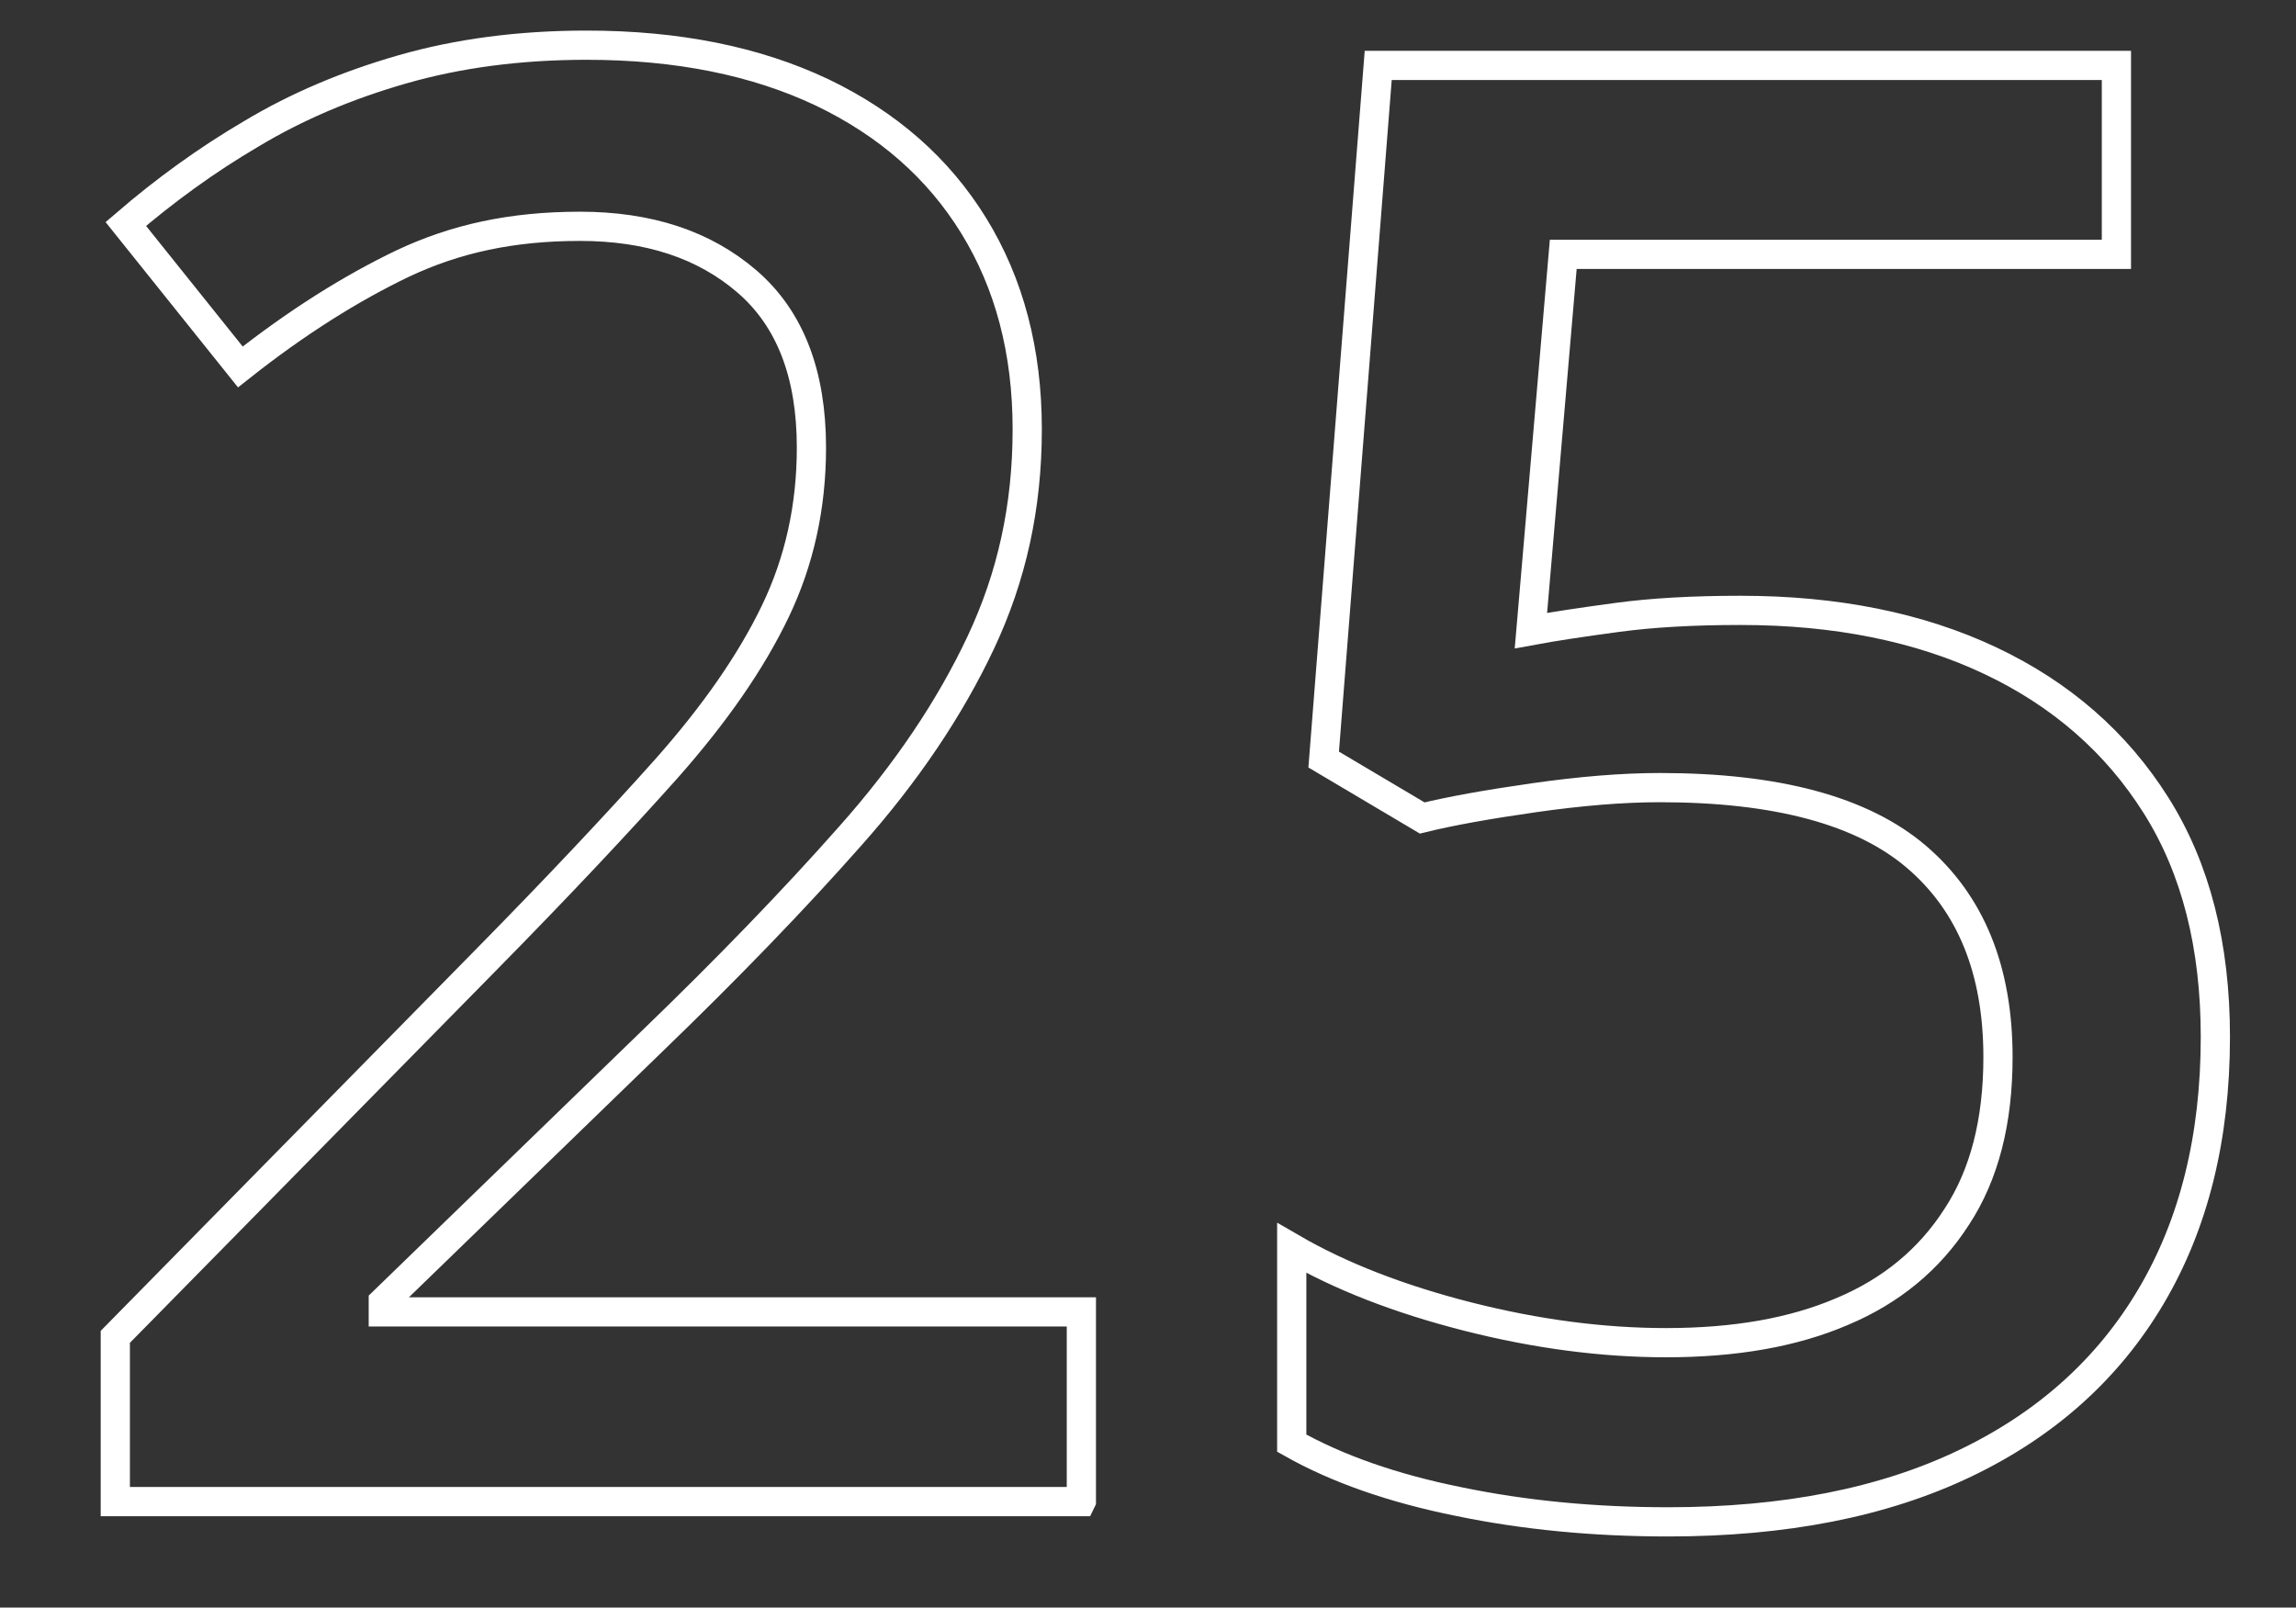
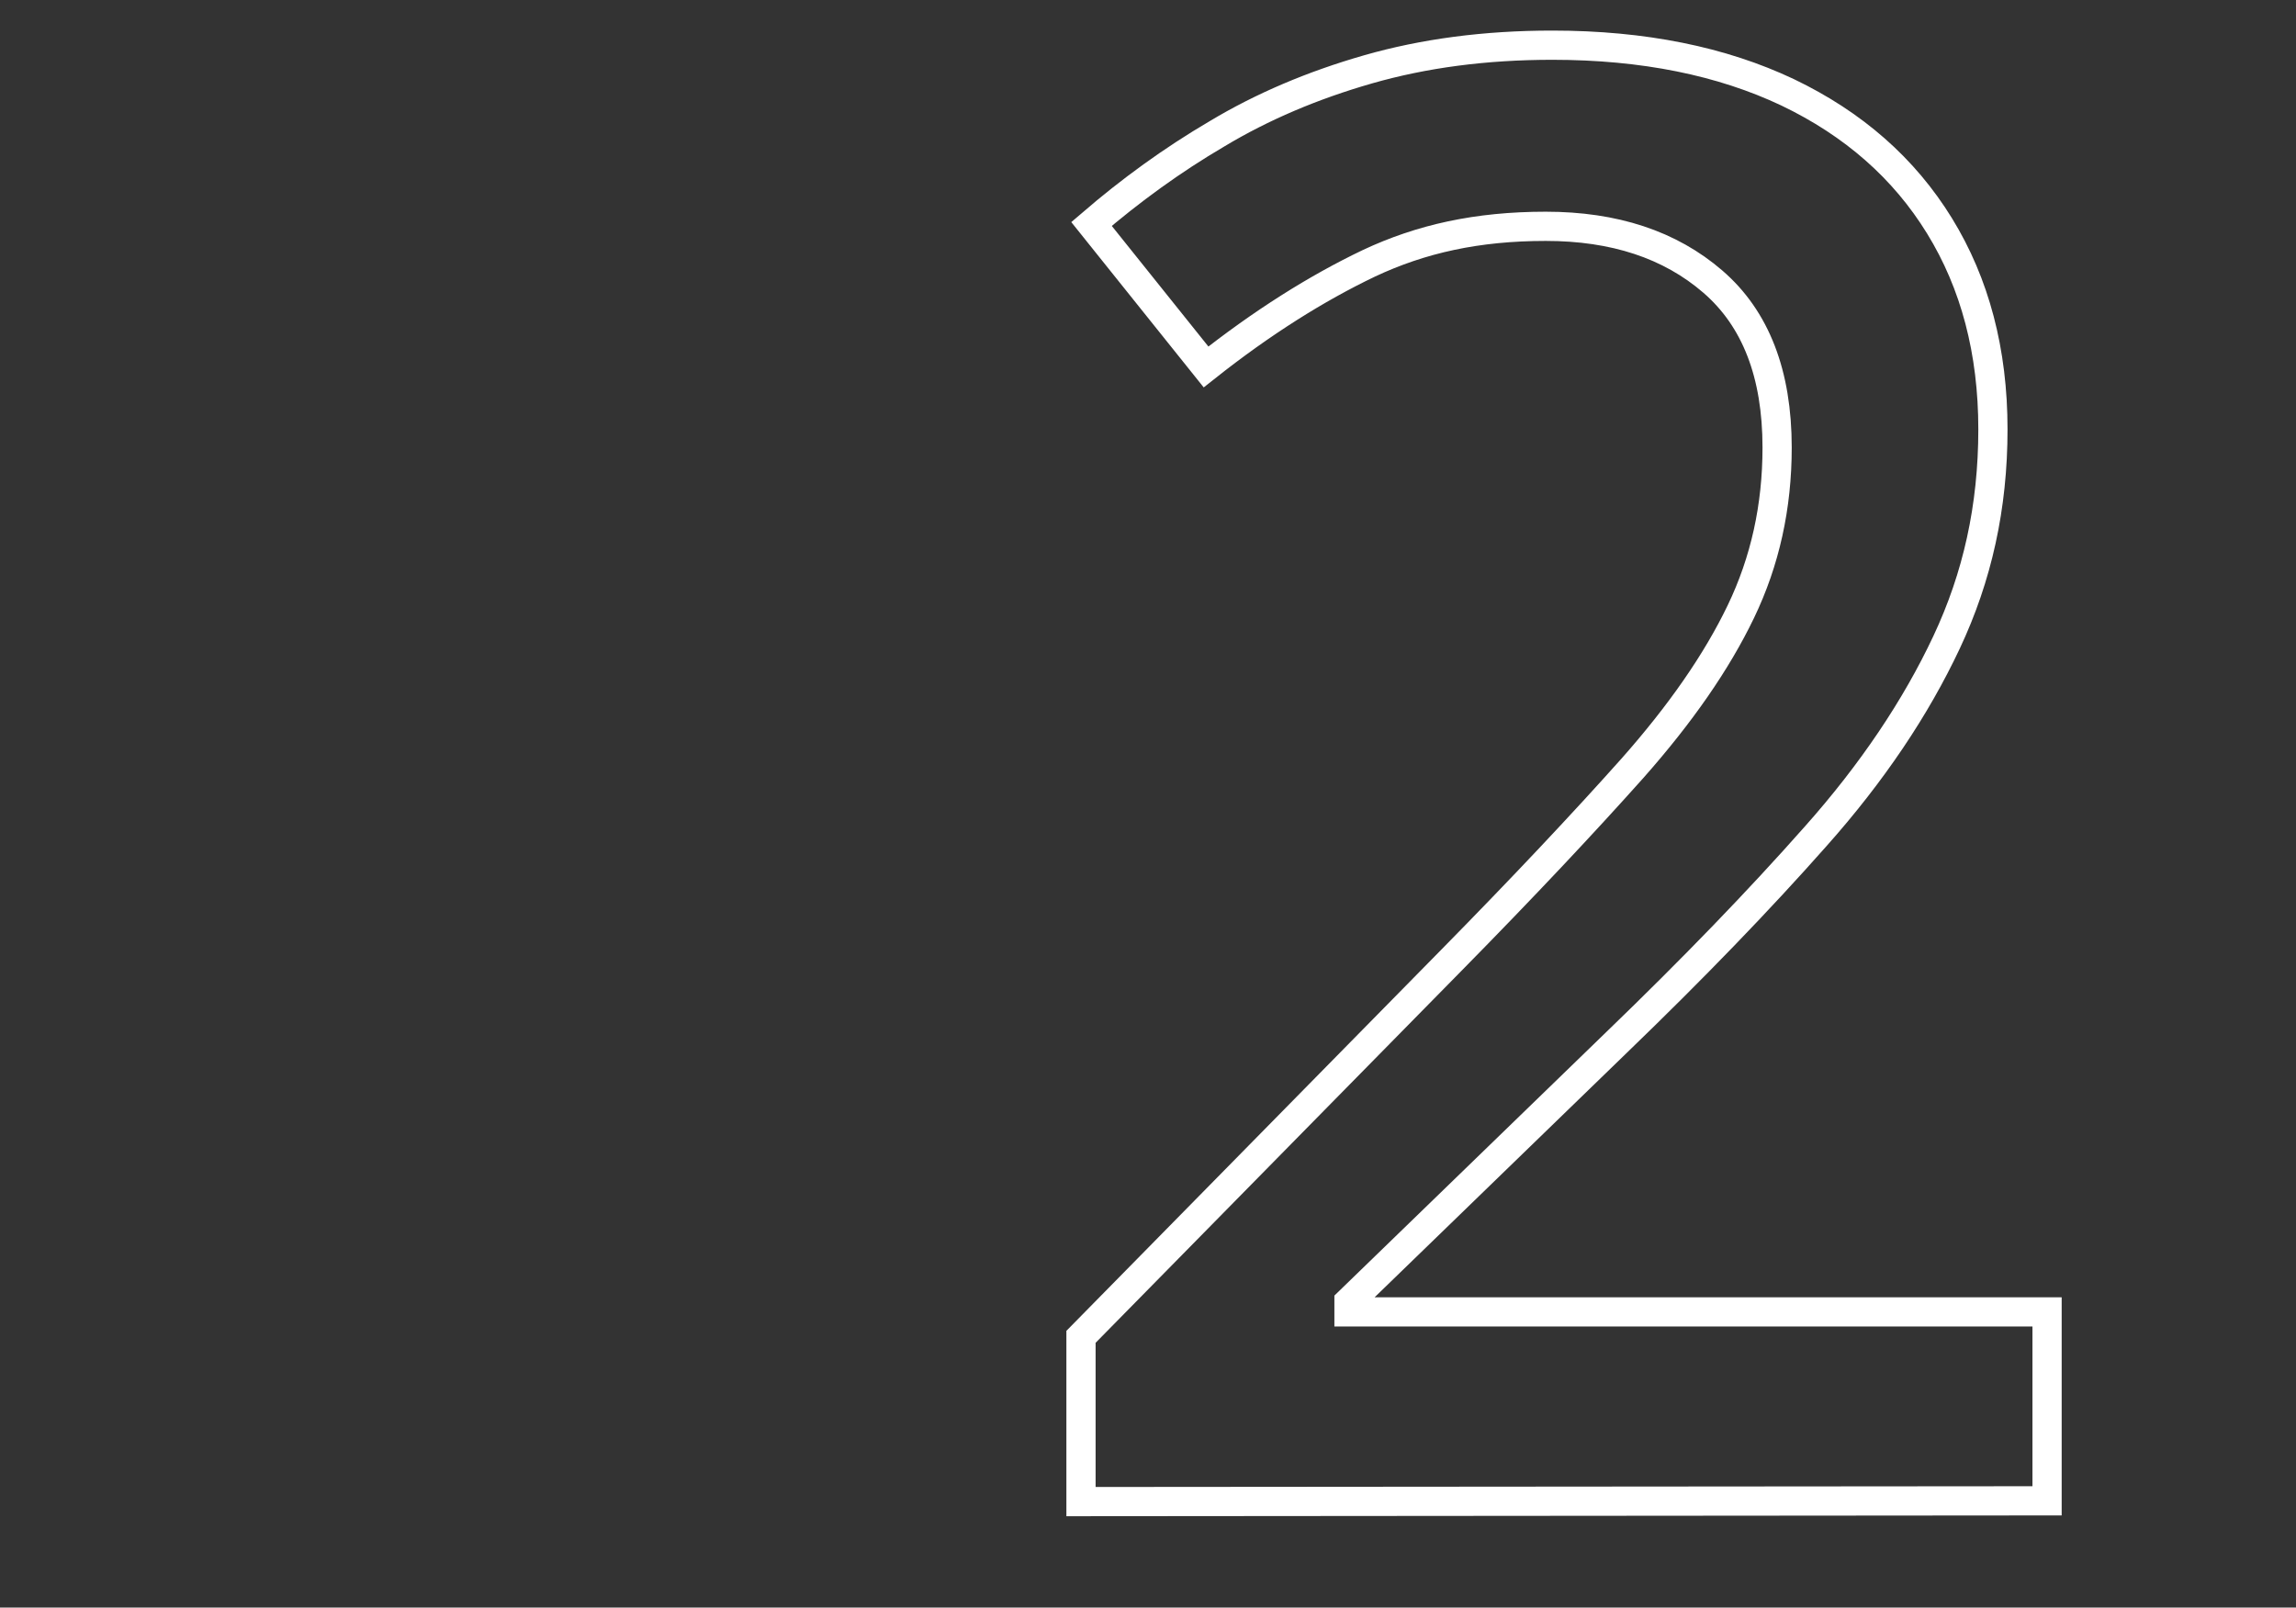
<svg xmlns="http://www.w3.org/2000/svg" id="Layer_1" viewBox="0 0 58.94 41.27">
  <rect x="0" y="0" width="58.94" height="41.27" fill="#333333" stroke="none" />
  <defs>
    <style> .cls-1 { fill: none; stroke: #fff; stroke-width: .75px; } </style>
  </defs>
-   <path class="cls-1" d="M27.75,38.55H2.96v-4.23l9.5-9.66c1.86-1.89,3.41-3.54,4.65-4.93,1.24-1.4,2.17-2.74,2.79-4.03.62-1.29.93-2.69.93-4.21,0-1.89-.55-3.31-1.65-4.26-1.1-.95-2.53-1.42-4.29-1.42s-3.2.32-4.54.95c-1.34.64-2.74,1.52-4.18,2.66l-2.94-3.67c1-.86,2.07-1.64,3.23-2.32,1.15-.69,2.44-1.24,3.87-1.65,1.43-.41,3-.62,4.73-.62,2.34,0,4.35.41,6.04,1.21,1.69.81,2.99,1.95,3.9,3.43.91,1.48,1.37,3.22,1.37,5.22s-.4,3.79-1.19,5.47-1.91,3.35-3.36,4.98c-1.45,1.64-3.15,3.4-5.11,5.29l-6.87,6.66v.26h17.92v4.85Z" />
-   <path class="cls-1" d="M44.69,15.67c2.44,0,4.58.43,6.4,1.29,1.82.86,3.24,2.1,4.26,3.72,1.02,1.62,1.52,3.6,1.52,5.94,0,2.58-.55,4.8-1.65,6.66-1.1,1.86-2.69,3.29-4.78,4.29s-4.62,1.5-7.62,1.5c-1.89,0-3.68-.17-5.37-.52-1.69-.34-3.12-.84-4.29-1.5v-5.01c1.24.72,2.75,1.31,4.52,1.76,1.77.45,3.47.67,5.09.67,1.76,0,3.26-.26,4.52-.8,1.26-.53,2.24-1.34,2.94-2.43.71-1.08,1.06-2.45,1.06-4.1,0-2.24-.7-3.95-2.09-5.14-1.39-1.19-3.59-1.78-6.59-1.78-.96,0-2.04.09-3.23.26-1.19.17-2.14.34-2.87.52l-2.53-1.5,1.4-17.82h18.95v4.85h-14.2l-.83,9.66c.59-.11,1.33-.22,2.22-.34.89-.12,1.94-.18,3.15-.18Z" />
+   <path class="cls-1" d="M27.75,38.55v-4.23l9.5-9.66c1.86-1.89,3.41-3.54,4.65-4.93,1.24-1.4,2.17-2.74,2.79-4.03.62-1.29.93-2.69.93-4.21,0-1.89-.55-3.31-1.65-4.26-1.1-.95-2.53-1.42-4.29-1.42s-3.2.32-4.54.95c-1.34.64-2.74,1.52-4.18,2.66l-2.94-3.67c1-.86,2.07-1.64,3.23-2.32,1.15-.69,2.44-1.24,3.87-1.65,1.43-.41,3-.62,4.73-.62,2.34,0,4.35.41,6.04,1.21,1.69.81,2.99,1.95,3.9,3.43.91,1.48,1.37,3.22,1.37,5.22s-.4,3.79-1.19,5.47-1.91,3.35-3.36,4.98c-1.45,1.64-3.15,3.4-5.11,5.29l-6.87,6.66v.26h17.92v4.85Z" />
</svg>